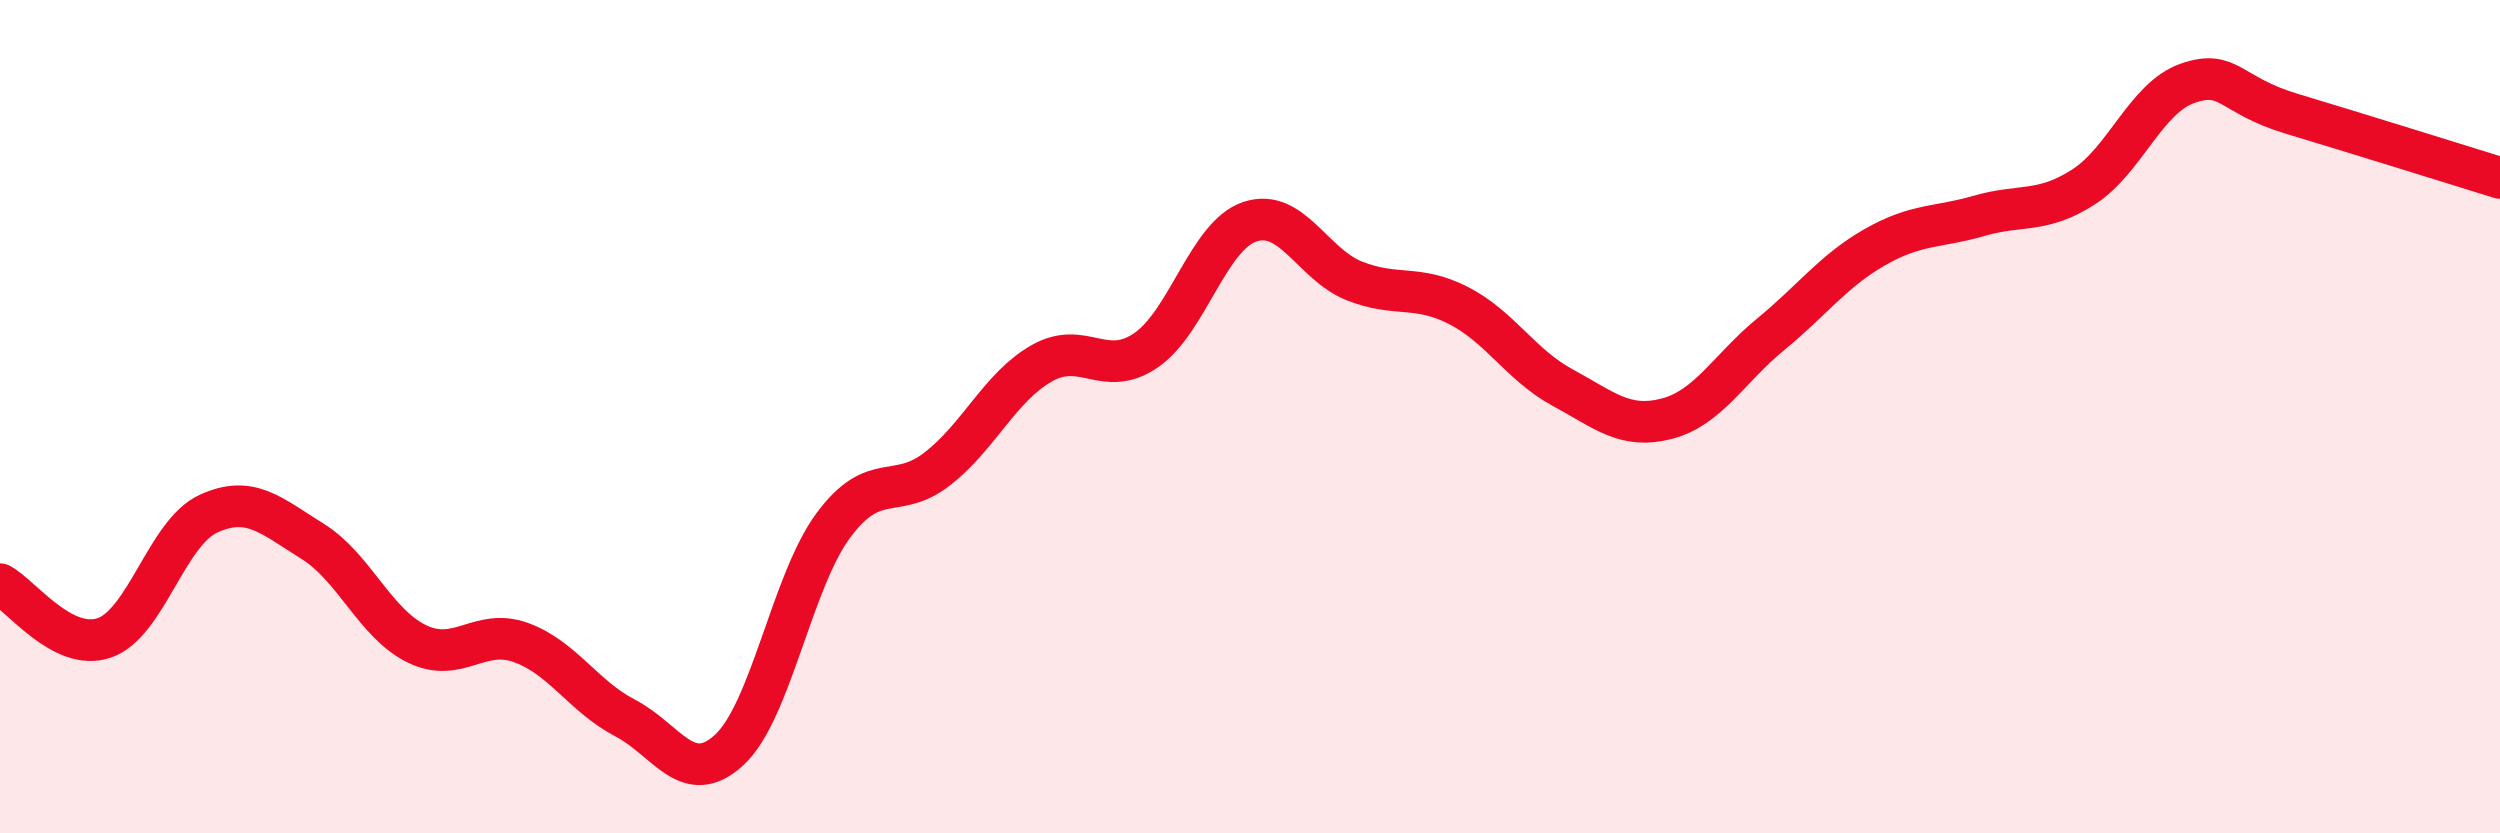
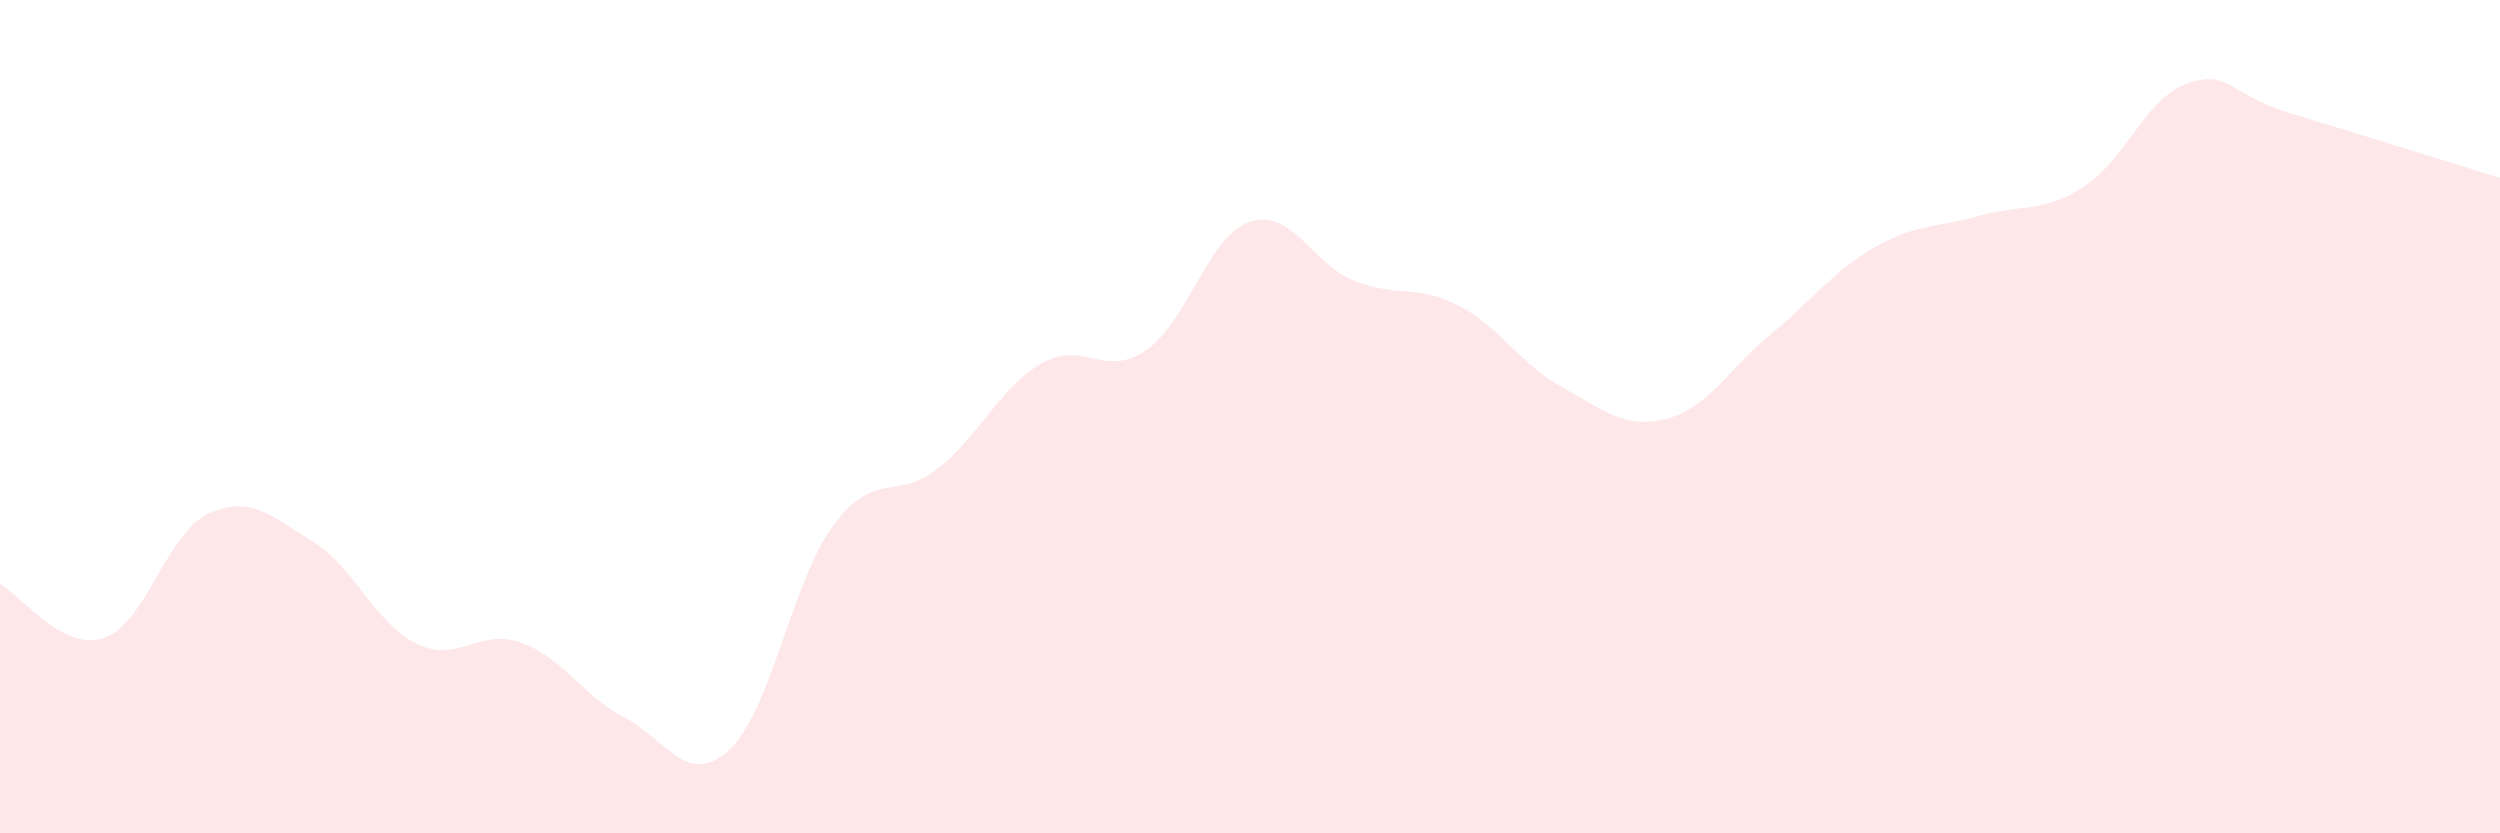
<svg xmlns="http://www.w3.org/2000/svg" width="60" height="20" viewBox="0 0 60 20">
  <path d="M 0,14.02 C 0.5,14.28 1.5,15.65 2.5,15.31 C 3.5,14.97 4,12.79 5,12.33 C 6,11.87 6.5,12.37 7.5,12.99 C 8.5,13.61 9,14.96 10,15.45 C 11,15.94 11.5,15.06 12.5,15.42 C 13.5,15.78 14,16.71 15,17.23 C 16,17.75 16.5,18.92 17.5,18 C 18.5,17.08 19,13.96 20,12.61 C 21,11.26 21.5,12.03 22.5,11.25 C 23.5,10.47 24,9.29 25,8.72 C 26,8.15 26.5,9.09 27.5,8.41 C 28.5,7.73 29,5.65 30,5.32 C 31,4.99 31.5,6.34 32.5,6.74 C 33.5,7.14 34,6.82 35,7.33 C 36,7.84 36.5,8.76 37.5,9.3 C 38.5,9.84 39,10.31 40,10.05 C 41,9.79 41.5,8.84 42.5,8.02 C 43.5,7.2 44,6.5 45,5.93 C 46,5.36 46.5,5.47 47.5,5.18 C 48.5,4.89 49,5.13 50,4.49 C 51,3.85 51.5,2.35 52.5,2 C 53.5,1.65 53.5,2.28 55,2.73 C 56.5,3.18 59,3.96 60,4.27L60 20L0 20Z" fill="#EB0A25" opacity="0.1" stroke-linecap="round" stroke-linejoin="round" />
-   <path d="M 0,14.02 C 0.5,14.28 1.5,15.65 2.5,15.31 C 3.5,14.97 4,12.79 5,12.33 C 6,11.87 6.5,12.37 7.5,12.99 C 8.5,13.61 9,14.96 10,15.45 C 11,15.94 11.5,15.06 12.5,15.42 C 13.5,15.78 14,16.71 15,17.23 C 16,17.75 16.5,18.92 17.5,18 C 18.5,17.08 19,13.96 20,12.61 C 21,11.26 21.5,12.03 22.5,11.25 C 23.5,10.47 24,9.29 25,8.72 C 26,8.15 26.5,9.09 27.5,8.41 C 28.5,7.73 29,5.65 30,5.32 C 31,4.99 31.5,6.34 32.5,6.74 C 33.5,7.14 34,6.82 35,7.33 C 36,7.84 36.5,8.76 37.5,9.3 C 38.5,9.84 39,10.31 40,10.05 C 41,9.79 41.5,8.84 42.5,8.02 C 43.5,7.2 44,6.5 45,5.93 C 46,5.36 46.5,5.47 47.5,5.18 C 48.5,4.89 49,5.13 50,4.49 C 51,3.85 51.5,2.35 52.5,2 C 53.5,1.65 53.5,2.28 55,2.73 C 56.5,3.18 59,3.96 60,4.27" stroke="#EB0A25" stroke-width="1" fill="none" stroke-linecap="round" stroke-linejoin="round" />
</svg>